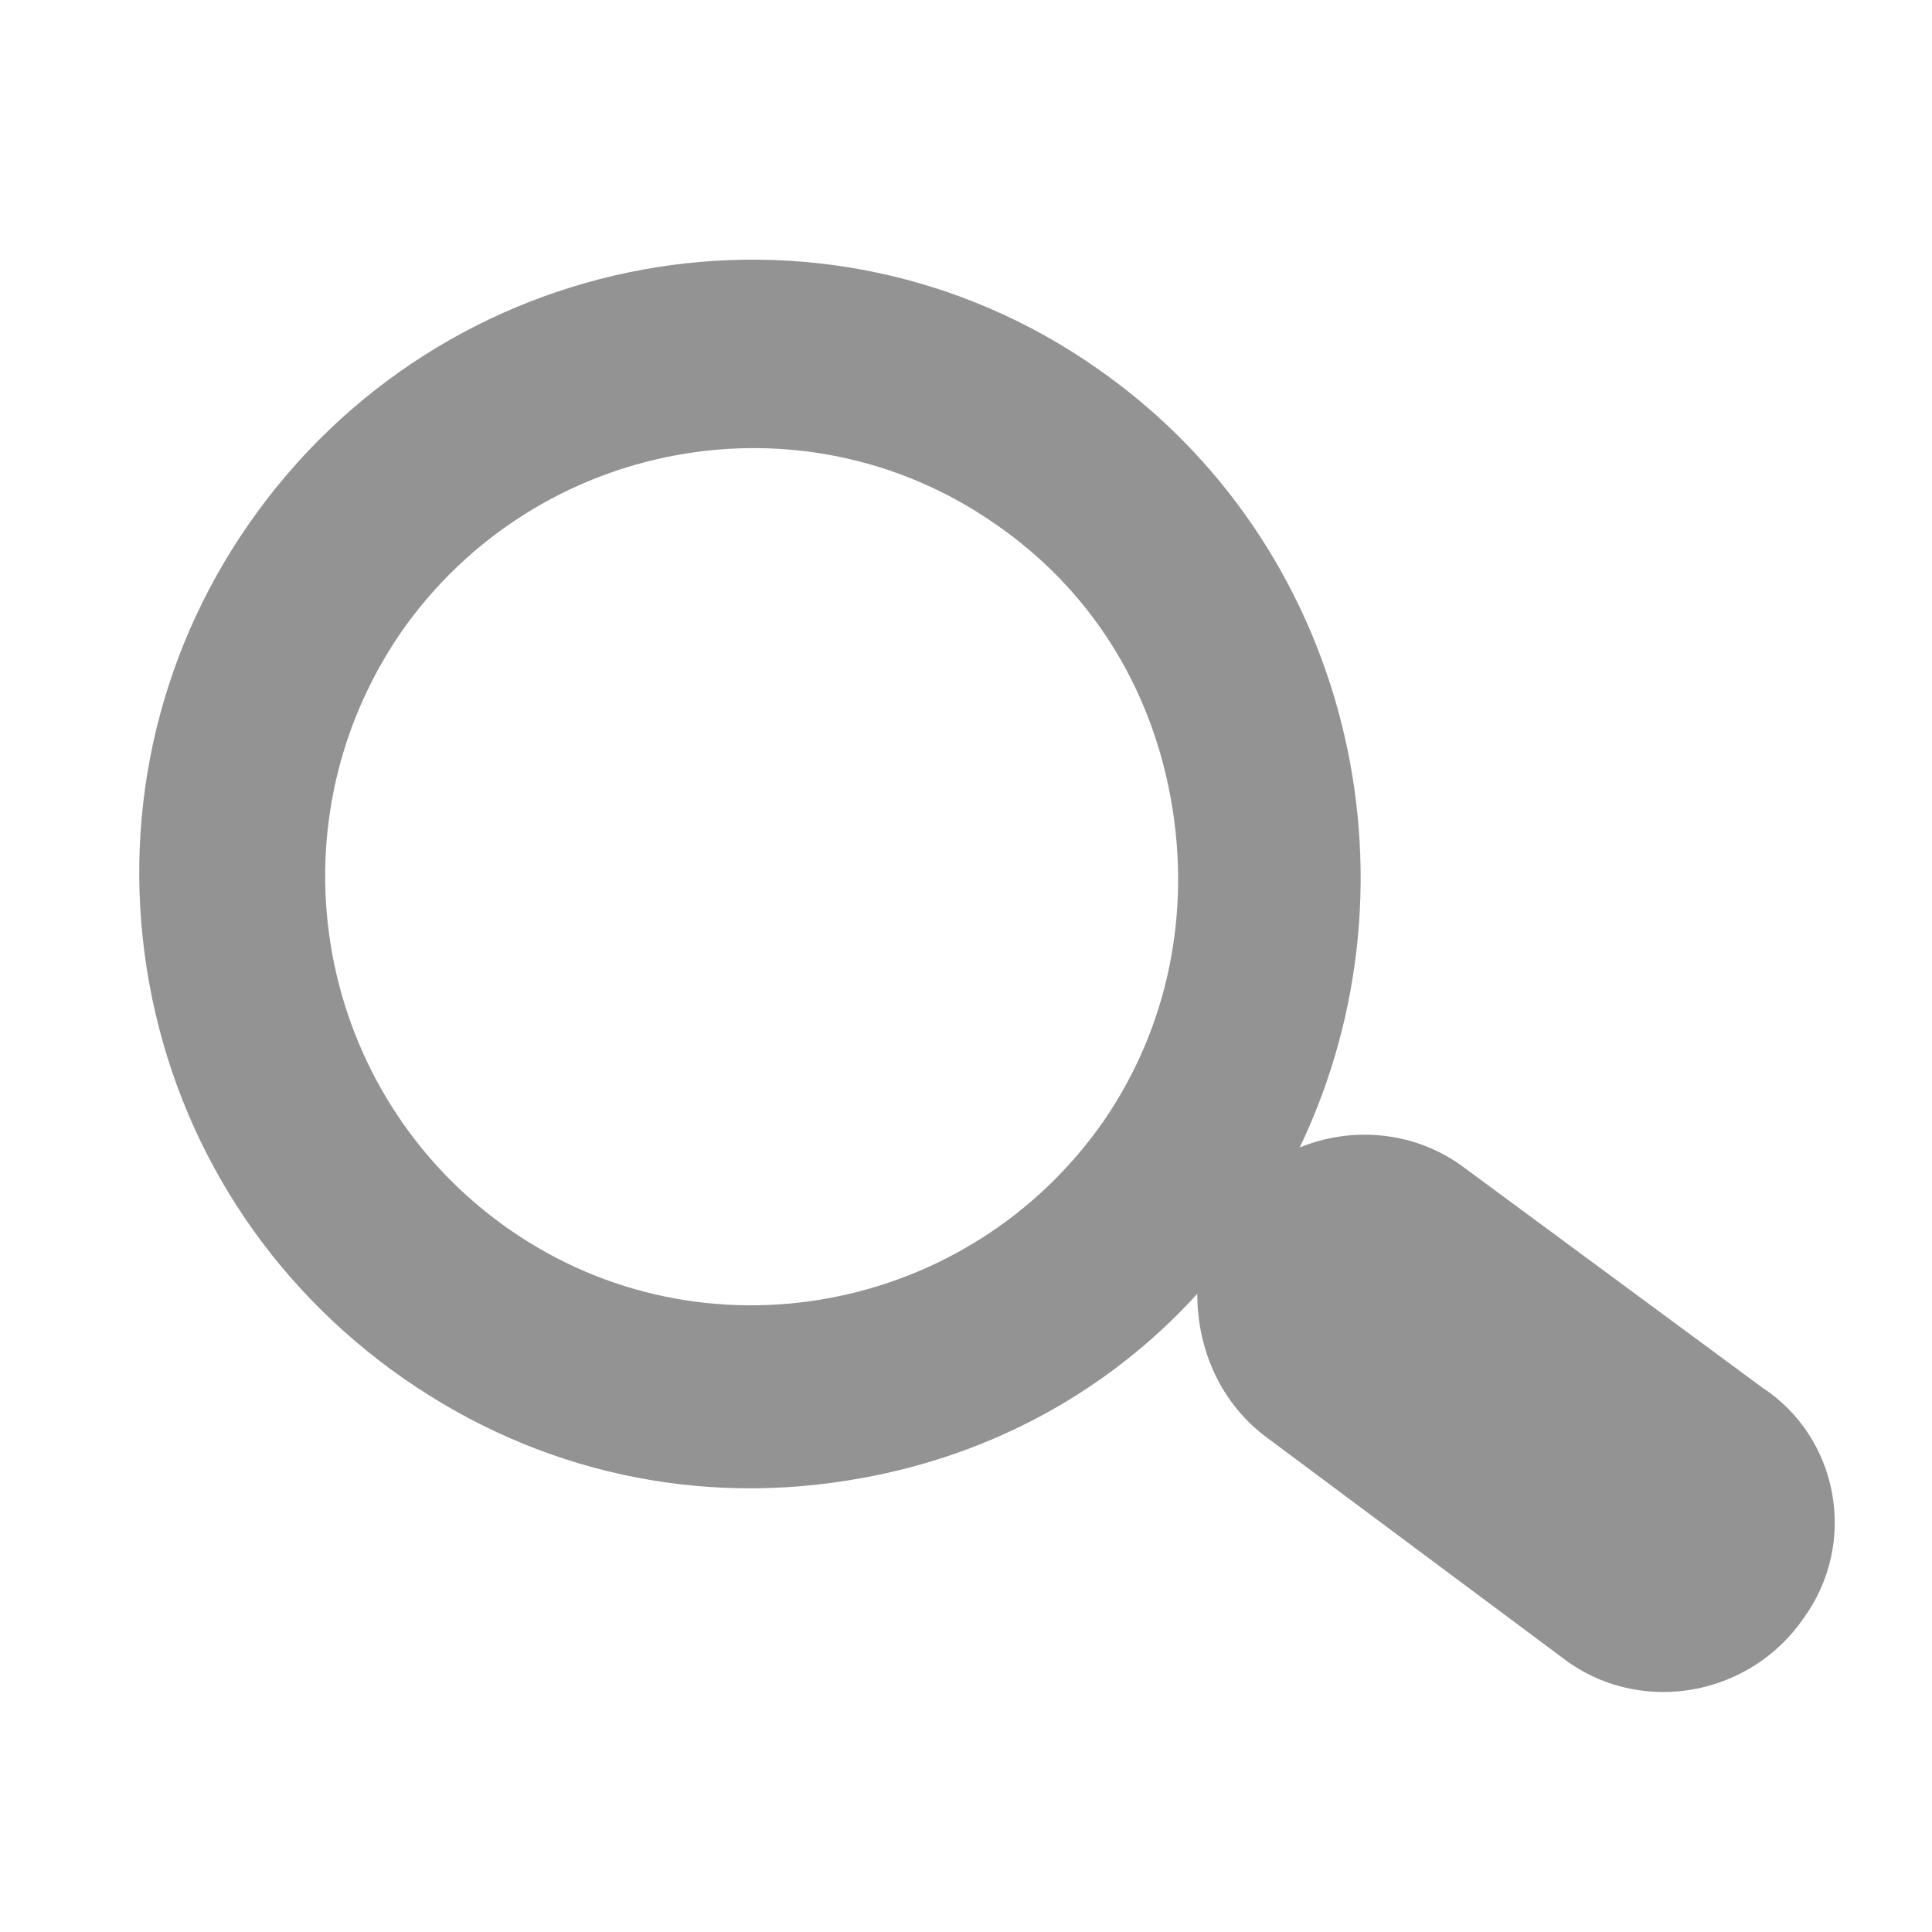
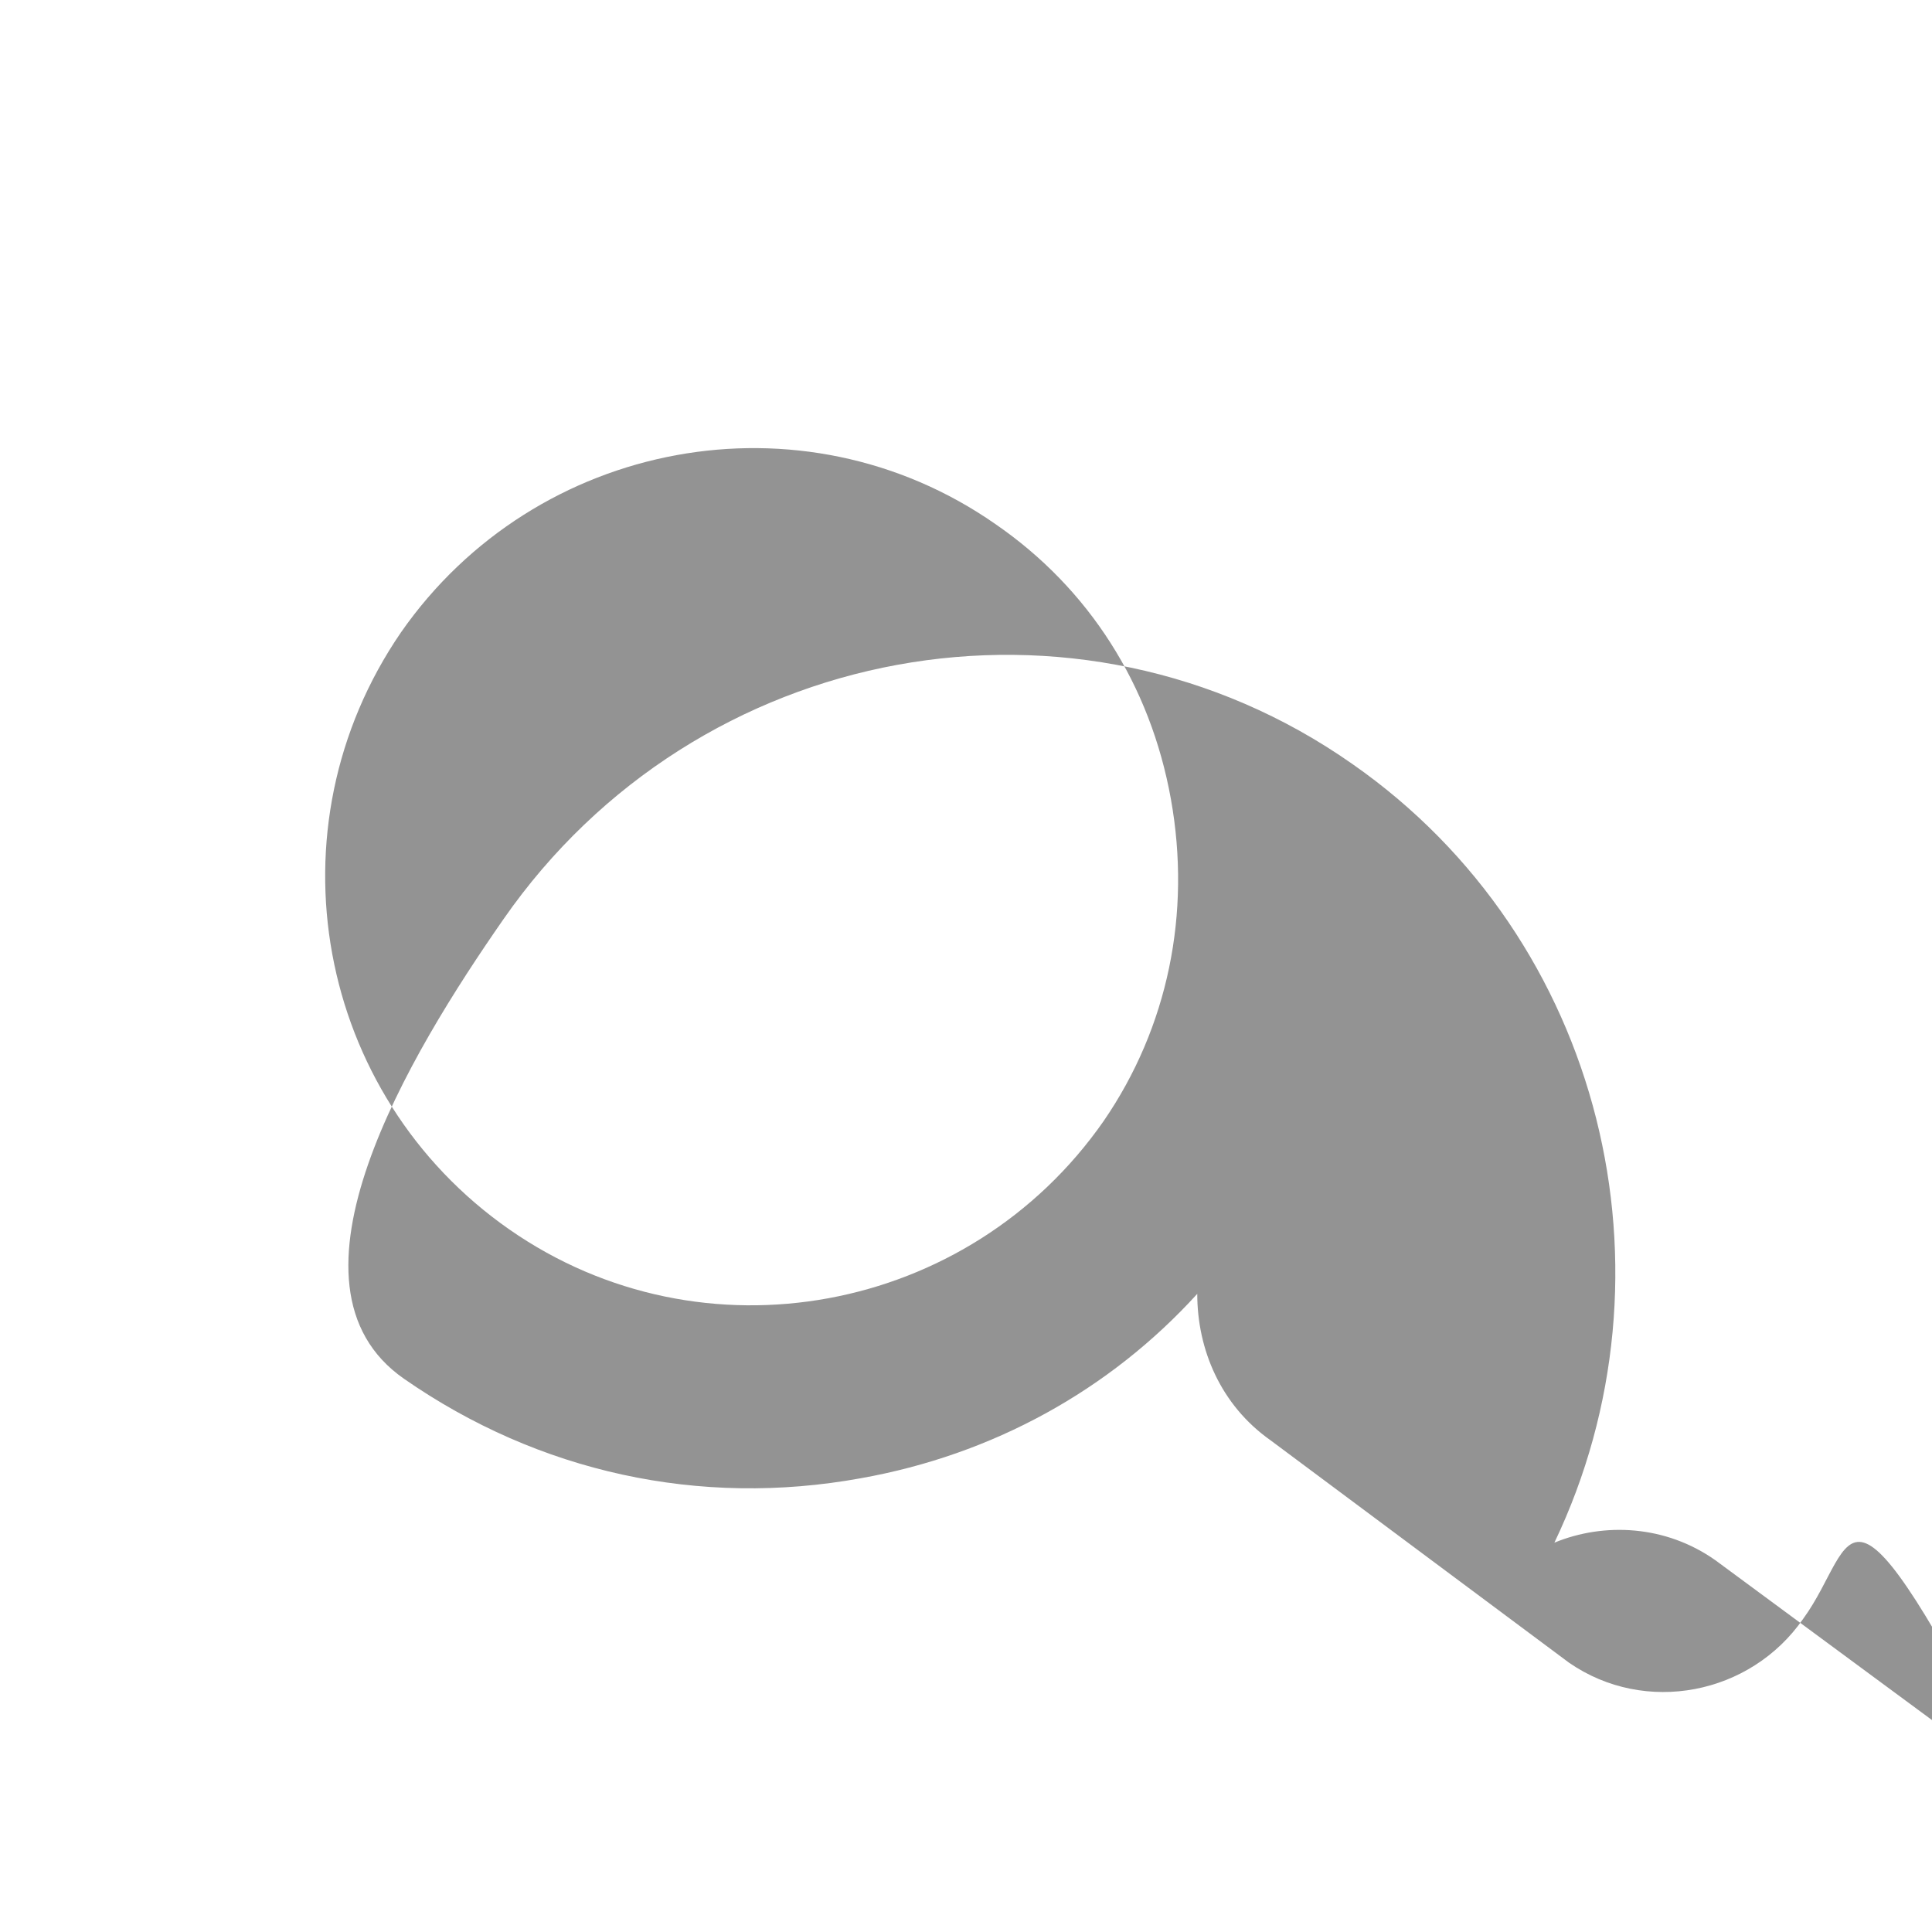
<svg xmlns="http://www.w3.org/2000/svg" version="1.1" id="圖層_1" x="0px" y="0px" viewBox="0 0 66 66" style="enable-background:new 0 0 66 66;" xml:space="preserve">
  <style type="text/css">
	.st0{fill:#939393;}
</style>
-   <path class="st0" d="M61.6,55.3c-1.8,2.6-5.4,3.3-8,1.5l-10.2-7.6c-1.7-1.2-2.5-3.1-2.5-5c-3,3.3-7,5.5-11.5,6.3  c-5.5,1-11-0.2-15.6-3.4s-7.7-8-8.7-13.5s0.2-11.1,3.4-15.7c6.6-9.5,19.6-11.9,29-5.3c8.6,6,11.3,17.4,6.9,26.6  c1.7-0.7,3.8-0.6,5.5,0.6l10.3,7.6C62.8,49.1,63.5,52.7,61.6,55.3z M40,27.3c-0.7-3.9-2.8-7.2-6-9.4c-6.6-4.6-15.7-2.9-20.3,3.7  c-4.6,6.7-2.9,15.8,3.7,20.4s15.7,2.9,20.3-3.7C39.9,35.1,40.7,31.2,40,27.3z" />
+   <path class="st0" d="M61.6,55.3c-1.8,2.6-5.4,3.3-8,1.5l-10.2-7.6c-1.7-1.2-2.5-3.1-2.5-5c-3,3.3-7,5.5-11.5,6.3  c-5.5,1-11-0.2-15.6-3.4s0.2-11.1,3.4-15.7c6.6-9.5,19.6-11.9,29-5.3c8.6,6,11.3,17.4,6.9,26.6  c1.7-0.7,3.8-0.6,5.5,0.6l10.3,7.6C62.8,49.1,63.5,52.7,61.6,55.3z M40,27.3c-0.7-3.9-2.8-7.2-6-9.4c-6.6-4.6-15.7-2.9-20.3,3.7  c-4.6,6.7-2.9,15.8,3.7,20.4s15.7,2.9,20.3-3.7C39.9,35.1,40.7,31.2,40,27.3z" />
</svg>